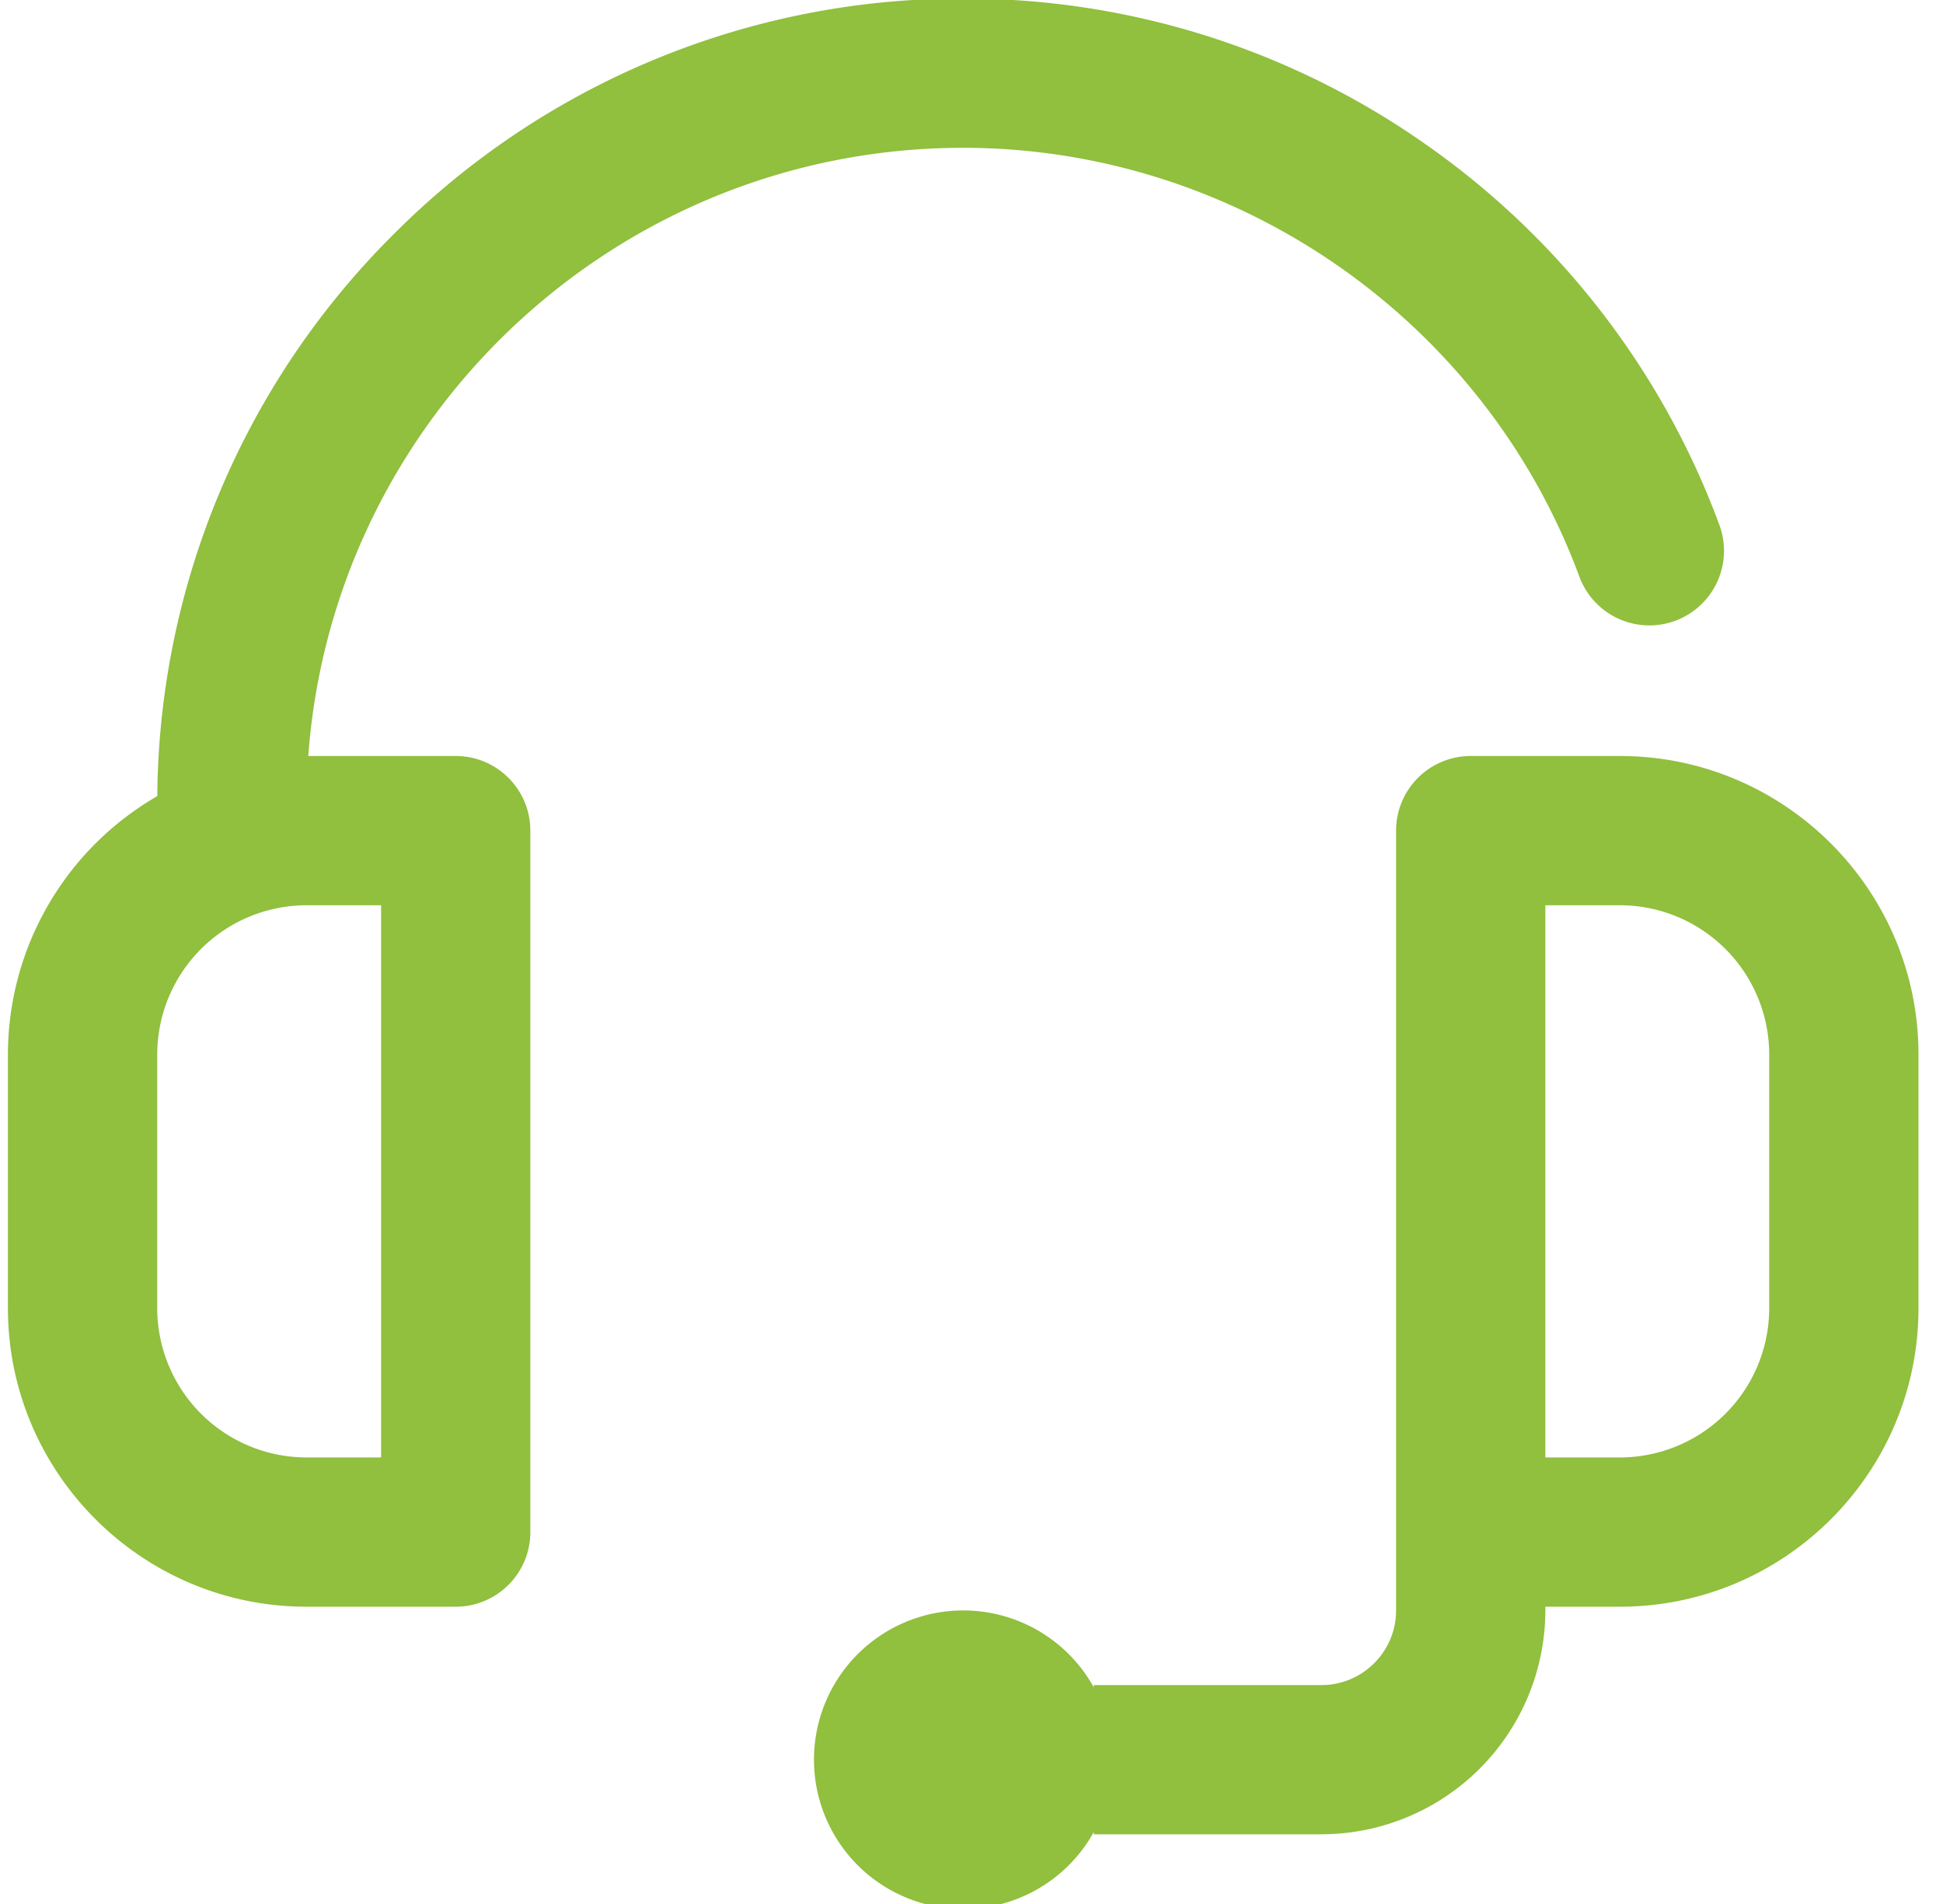
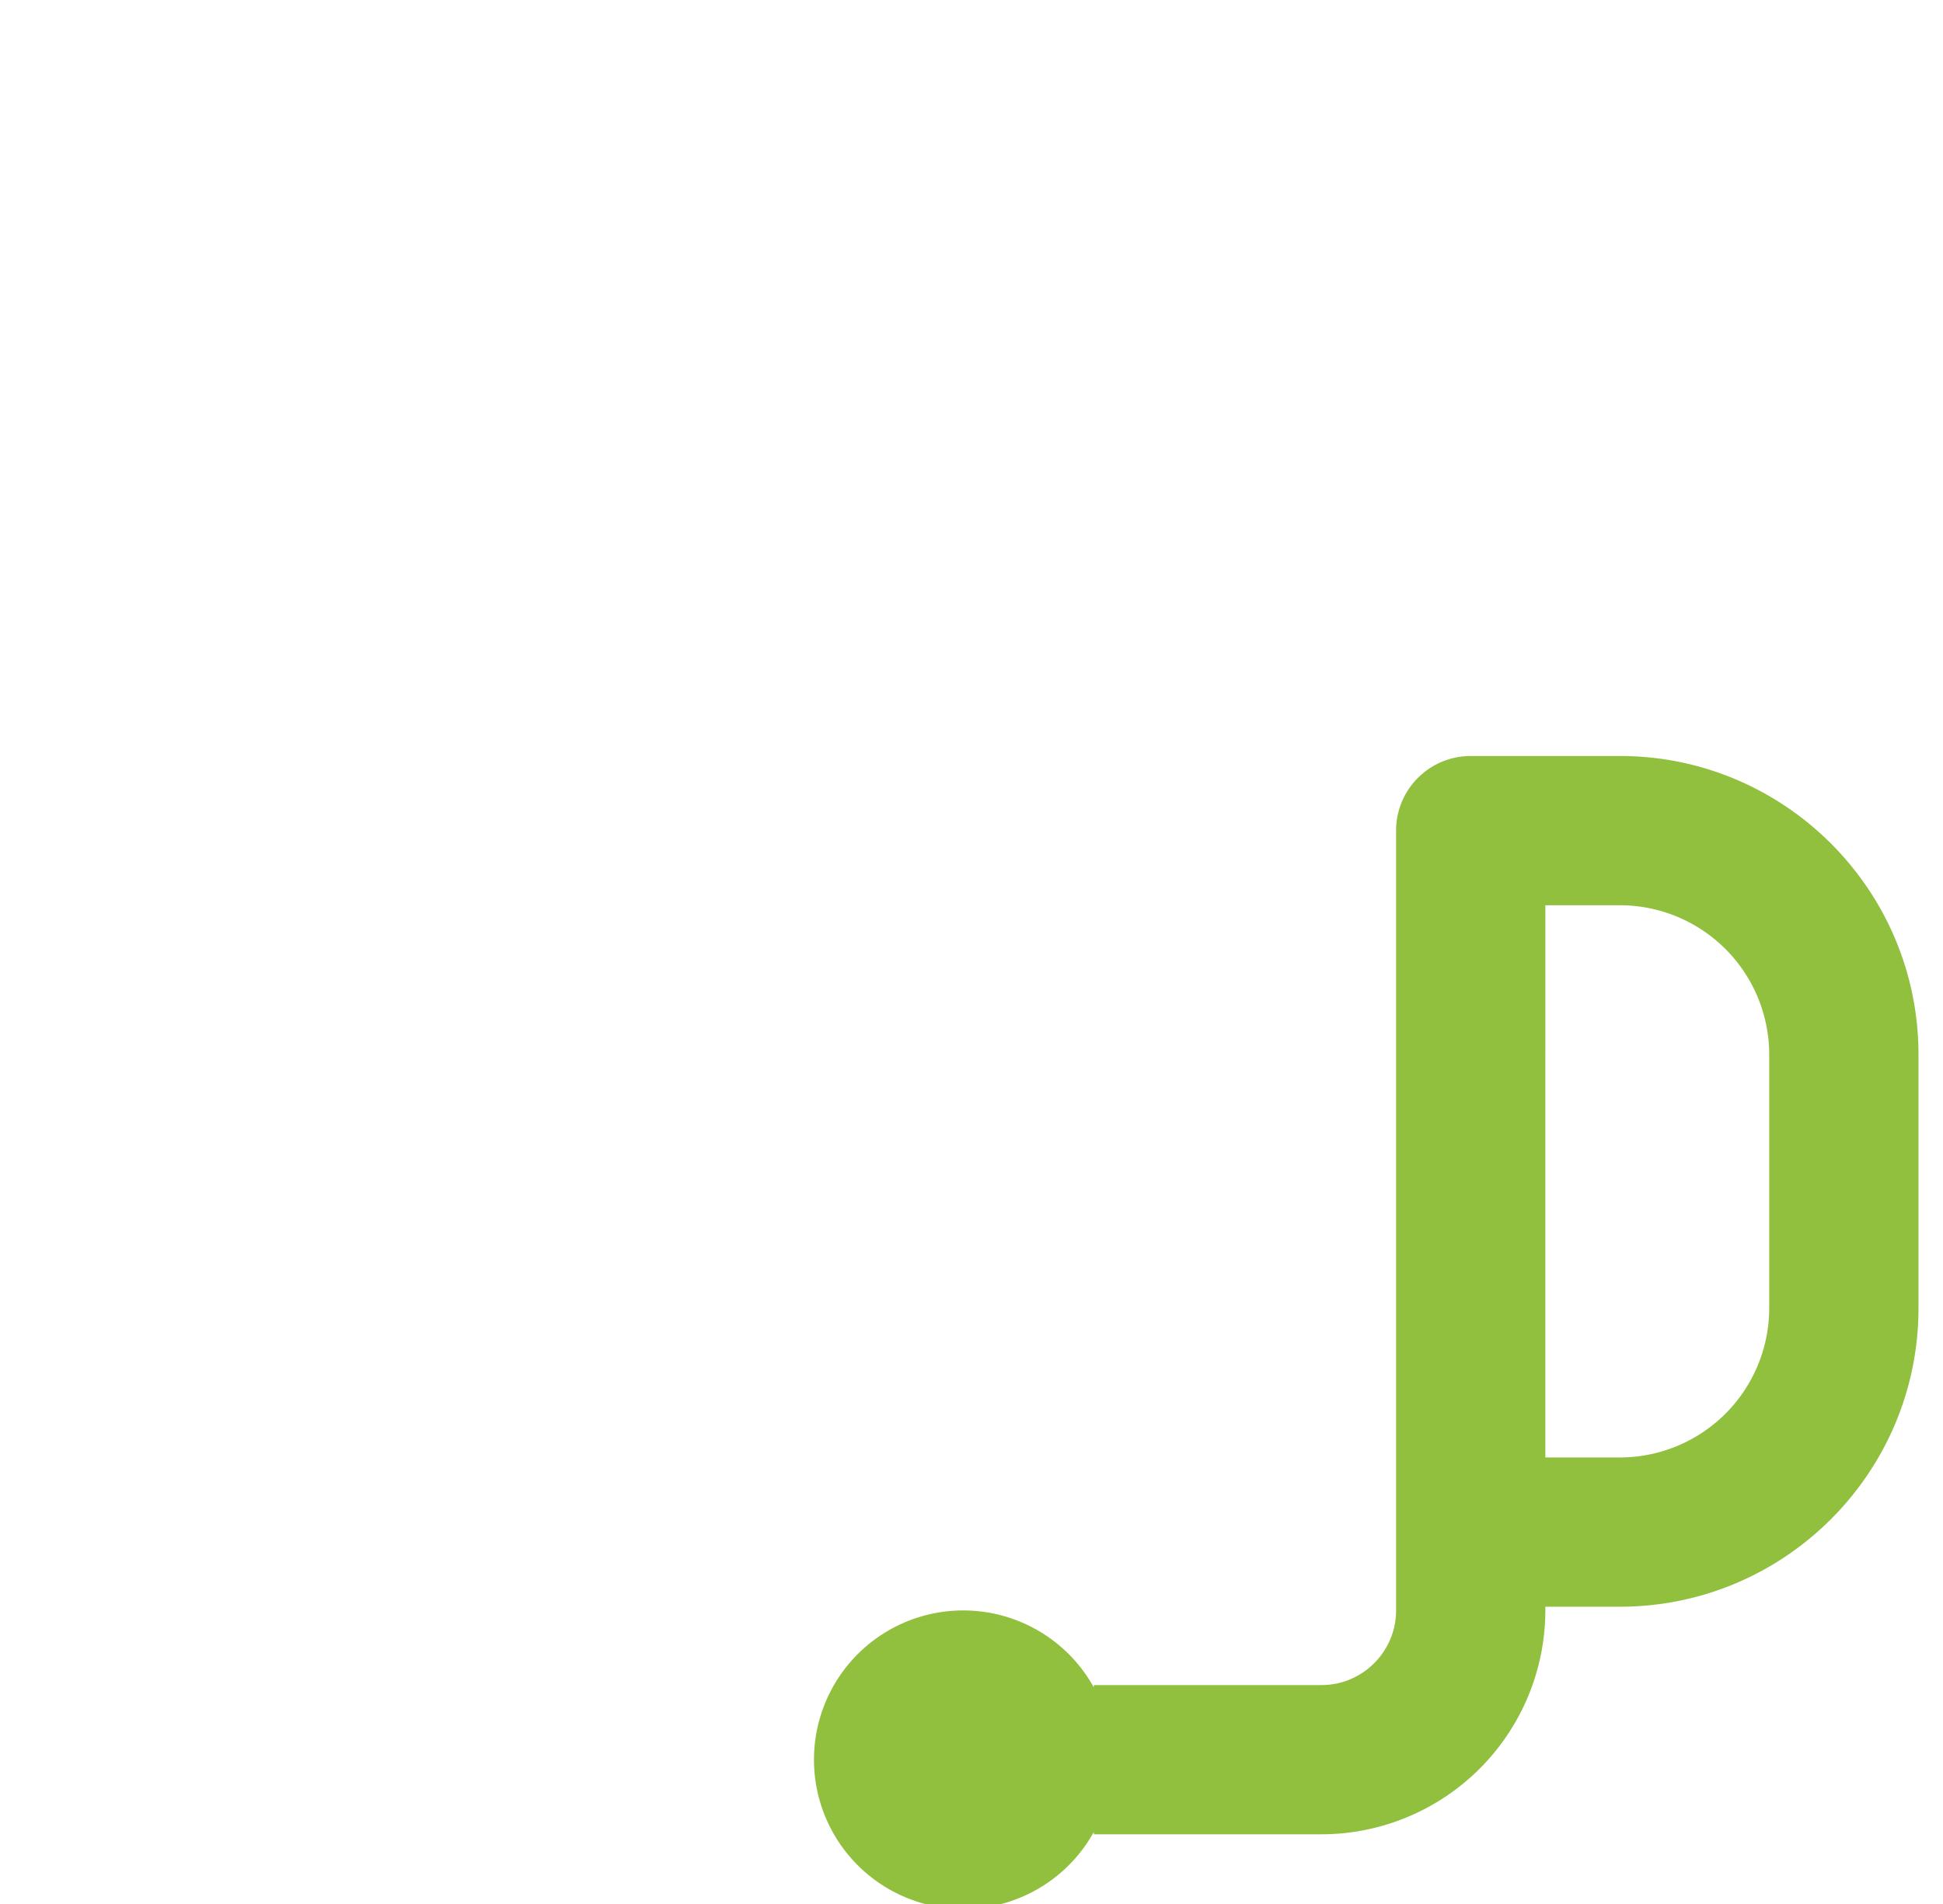
<svg xmlns="http://www.w3.org/2000/svg" width="50" height="49" viewBox="0 0 50 49">
  <g>
    <g>
      <g>
        <g>
-           <path fill="#91bf3e" d="M9.807 37.508h-1.92a3.845 3.845 0 0 1-3.841-3.84v-6.53a3.845 3.845 0 0 1 3.841-3.841h1.92zM7.933 19.456c.641-8.738 7.955-15.652 16.854-15.652 7.042 0 13.414 4.435 15.856 11.037a1.92 1.92 0 0 0 3.602-1.333 20.69 20.69 0 0 0-7.477-9.737 20.607 20.607 0 0 0-11.98-3.808A20.605 20.605 0 0 0 10.12 6.038a20.6 20.6 0 0 0-6.072 14.45 7.685 7.685 0 0 0-3.844 6.65v6.53c0 4.235 3.446 7.681 7.682 7.681h3.84c1.062 0 1.921-.86 1.921-1.92V21.376c0-1.06-.86-1.92-1.92-1.92z" />
-         </g>
+           </g>
        <g>
          <path fill="#91bf3e" d="M45.528 33.667a3.845 3.845 0 0 1-3.84 3.841h-1.921V23.297h1.92a3.845 3.845 0 0 1 3.841 3.84zm-3.84-14.211h-3.842c-1.06 0-1.92.86-1.92 1.92v20.07c0 1.058-.862 1.92-1.92 1.92h-5.858v.06a3.841 3.841 0 1 0 0 3.72v.06h5.857a5.768 5.768 0 0 0 5.762-5.76v-.097h1.92c4.236 0 7.682-3.446 7.682-7.682v-6.53c0-4.235-3.446-7.681-7.682-7.681z" />
        </g>
      </g>
    </g>
  </g>
</svg>